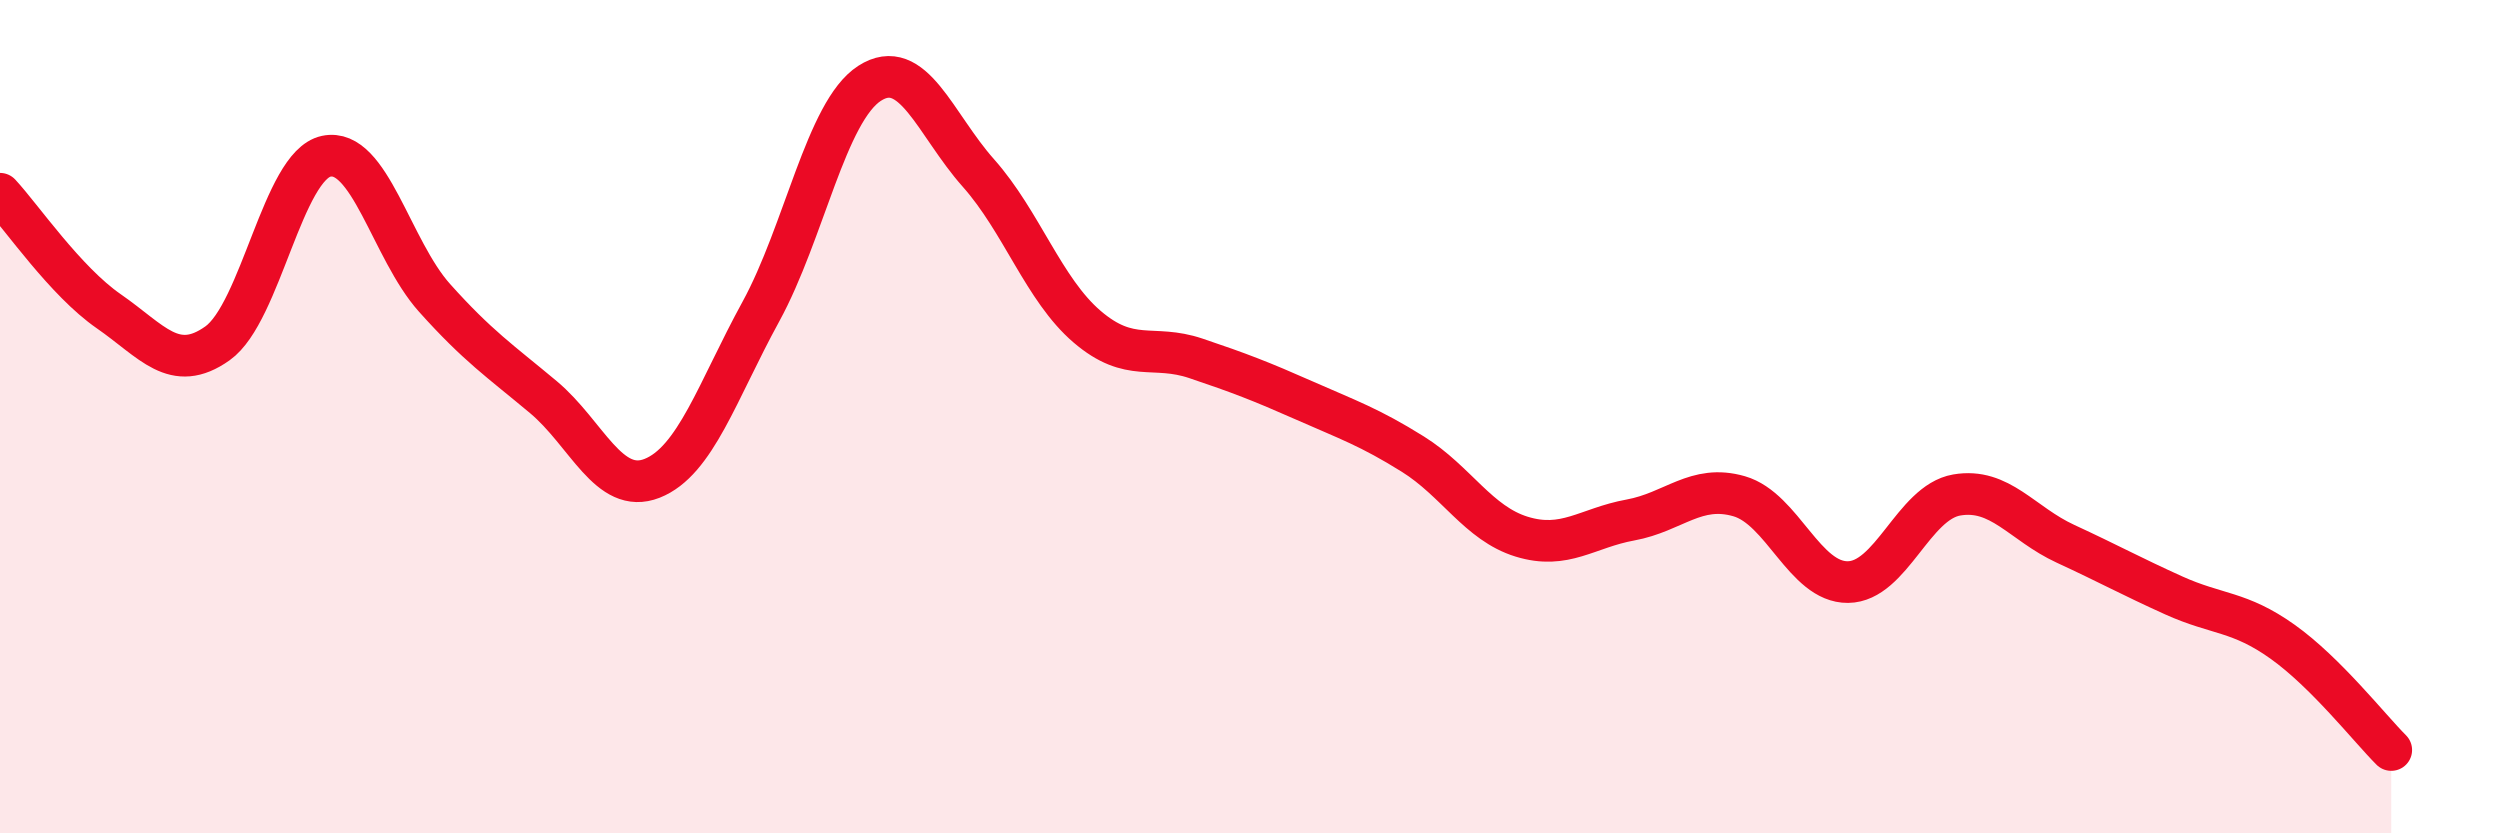
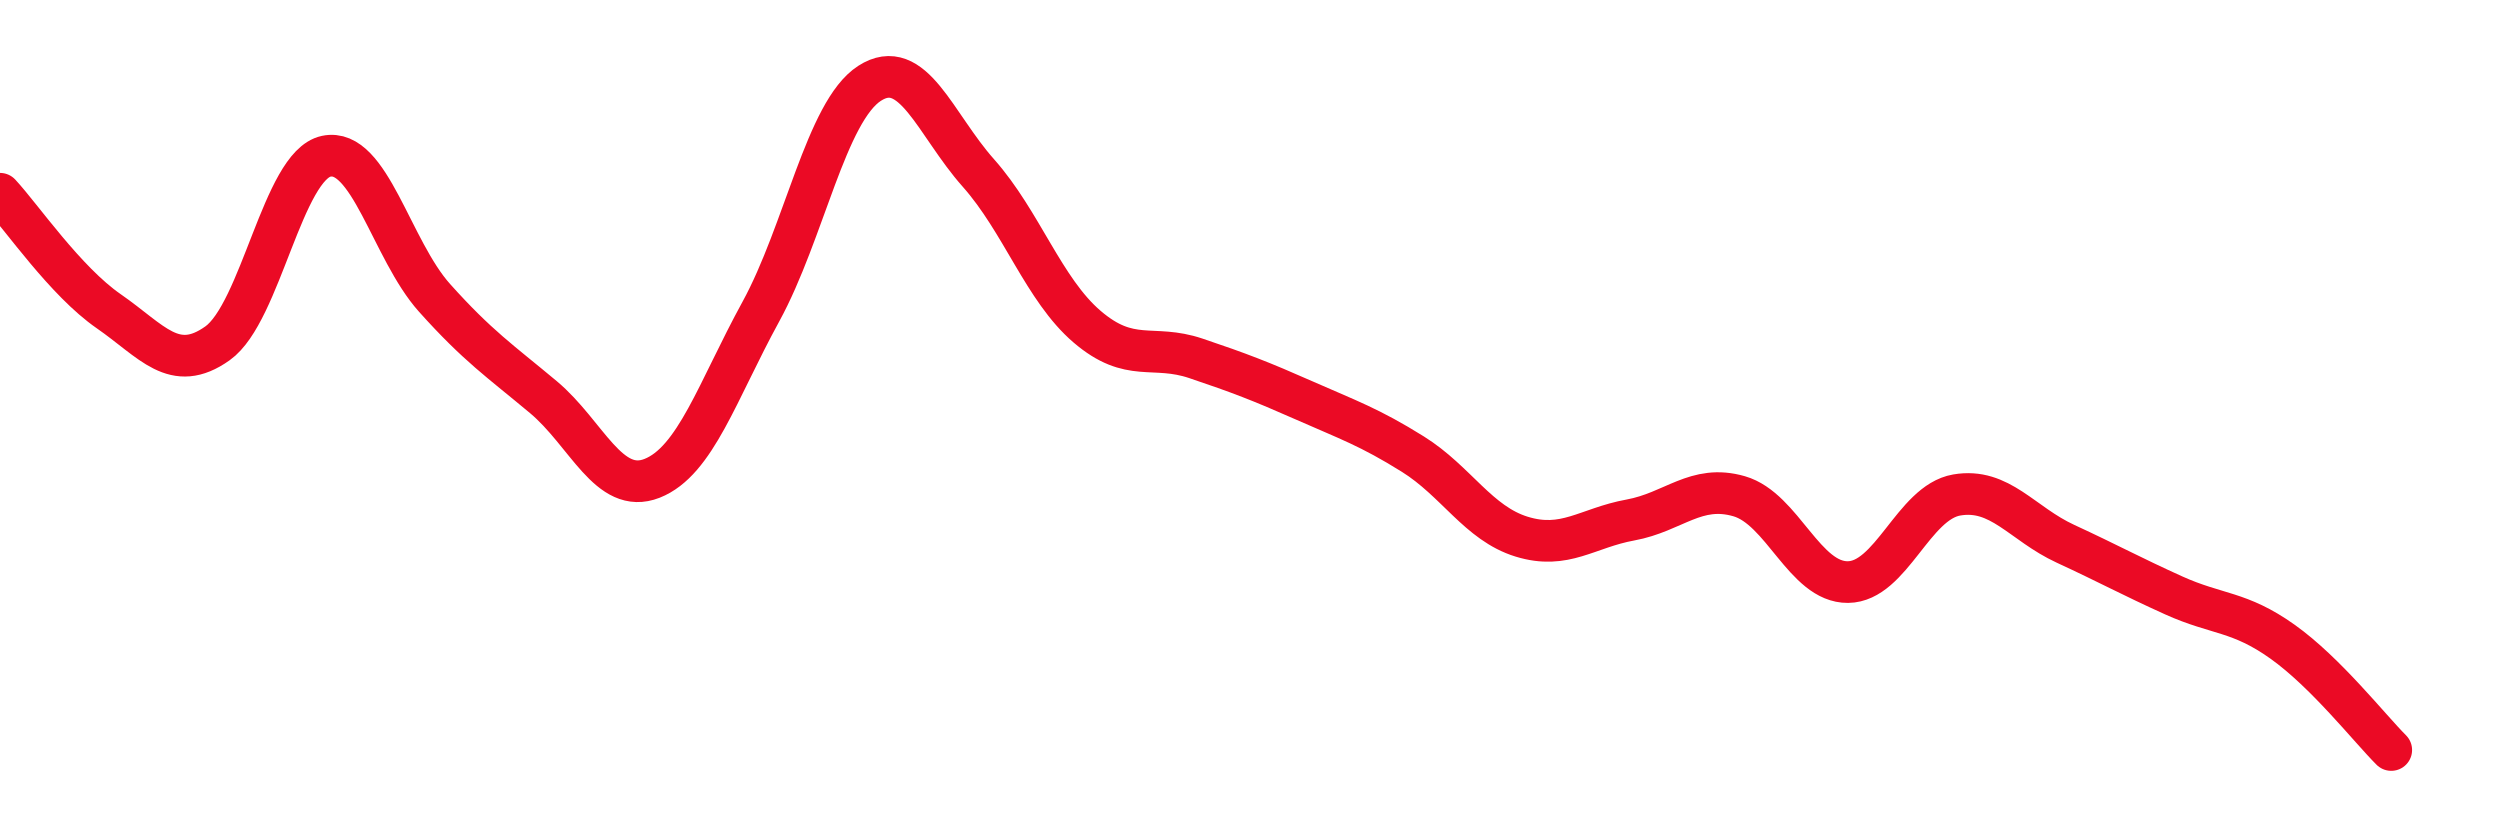
<svg xmlns="http://www.w3.org/2000/svg" width="60" height="20" viewBox="0 0 60 20">
-   <path d="M 0,4.65 C 0.52,5.21 1.57,6.75 2.61,7.47 C 3.65,8.19 4.18,8.98 5.22,8.24 C 6.26,7.5 6.79,3.97 7.83,3.75 C 8.87,3.53 9.39,5.99 10.43,7.15 C 11.47,8.31 12,8.66 13.04,9.53 C 14.08,10.4 14.61,11.89 15.65,11.48 C 16.69,11.07 17.22,9.38 18.26,7.48 C 19.3,5.58 19.83,2.67 20.87,2 C 21.91,1.33 22.44,2.98 23.48,4.15 C 24.52,5.32 25.05,6.95 26.09,7.84 C 27.13,8.73 27.66,8.25 28.7,8.6 C 29.74,8.95 30.26,9.15 31.3,9.61 C 32.34,10.07 32.87,10.25 33.91,10.9 C 34.95,11.55 35.48,12.56 36.52,12.88 C 37.56,13.2 38.09,12.67 39.13,12.48 C 40.17,12.29 40.7,11.61 41.74,11.91 C 42.78,12.21 43.31,13.98 44.35,13.97 C 45.39,13.96 45.92,12.06 46.96,11.88 C 48,11.7 48.53,12.57 49.57,13.05 C 50.61,13.53 51.13,13.82 52.17,14.29 C 53.21,14.76 53.74,14.66 54.78,15.4 C 55.82,16.14 56.87,17.48 57.39,18L57.39 20L0 20Z" fill="#EB0A25" opacity="0.1" stroke-linecap="round" stroke-linejoin="round" />
  <path d="M 0,4.65 C 0.52,5.21 1.57,6.75 2.61,7.47 C 3.65,8.19 4.18,8.98 5.22,8.24 C 6.26,7.5 6.79,3.97 7.83,3.75 C 8.87,3.53 9.39,5.99 10.43,7.15 C 11.47,8.31 12,8.66 13.04,9.53 C 14.08,10.4 14.61,11.89 15.65,11.48 C 16.69,11.07 17.22,9.38 18.26,7.48 C 19.3,5.58 19.83,2.67 20.87,2 C 21.91,1.33 22.44,2.98 23.48,4.15 C 24.52,5.32 25.05,6.95 26.09,7.84 C 27.13,8.73 27.66,8.25 28.7,8.6 C 29.74,8.95 30.26,9.15 31.3,9.61 C 32.34,10.07 32.87,10.25 33.91,10.9 C 34.95,11.55 35.48,12.56 36.52,12.88 C 37.56,13.2 38.09,12.67 39.13,12.48 C 40.17,12.29 40.7,11.61 41.74,11.91 C 42.78,12.21 43.31,13.98 44.35,13.97 C 45.39,13.96 45.92,12.06 46.96,11.88 C 48,11.7 48.53,12.57 49.57,13.05 C 50.61,13.53 51.13,13.82 52.17,14.29 C 53.21,14.76 53.74,14.66 54.78,15.4 C 55.82,16.14 56.87,17.48 57.39,18" stroke="#EB0A25" stroke-width="1" fill="none" stroke-linecap="round" stroke-linejoin="round" />
</svg>